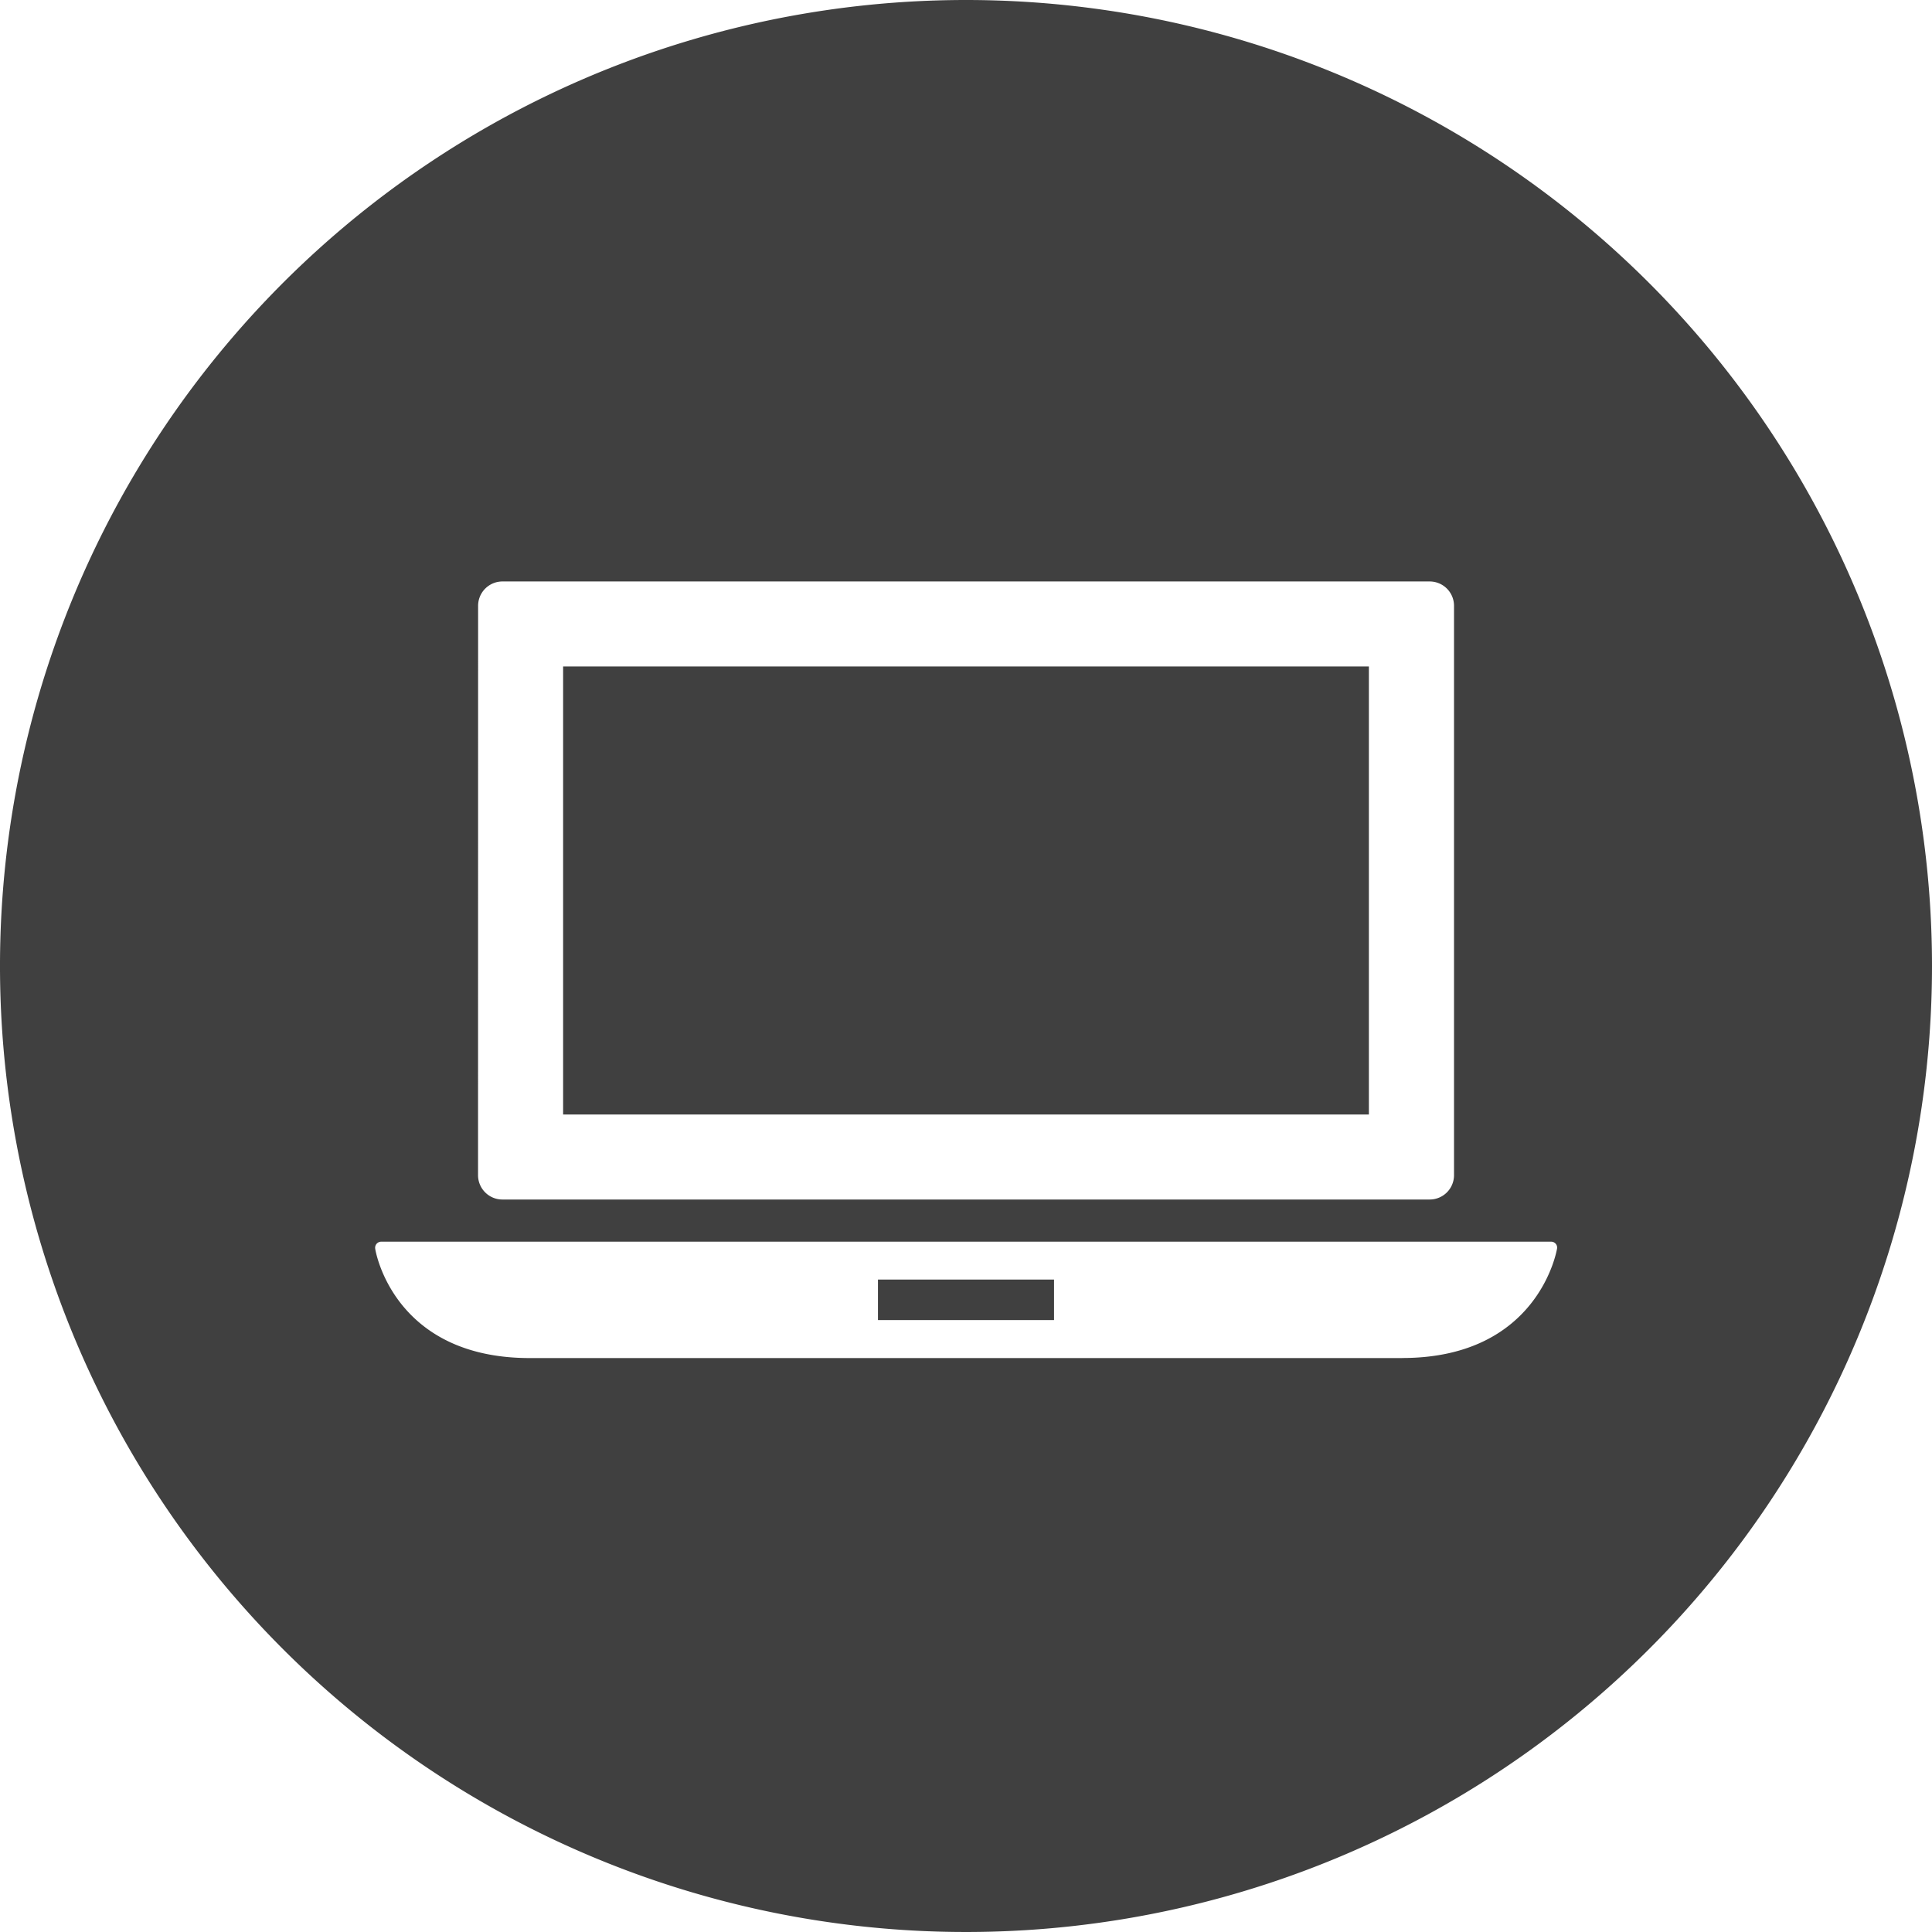
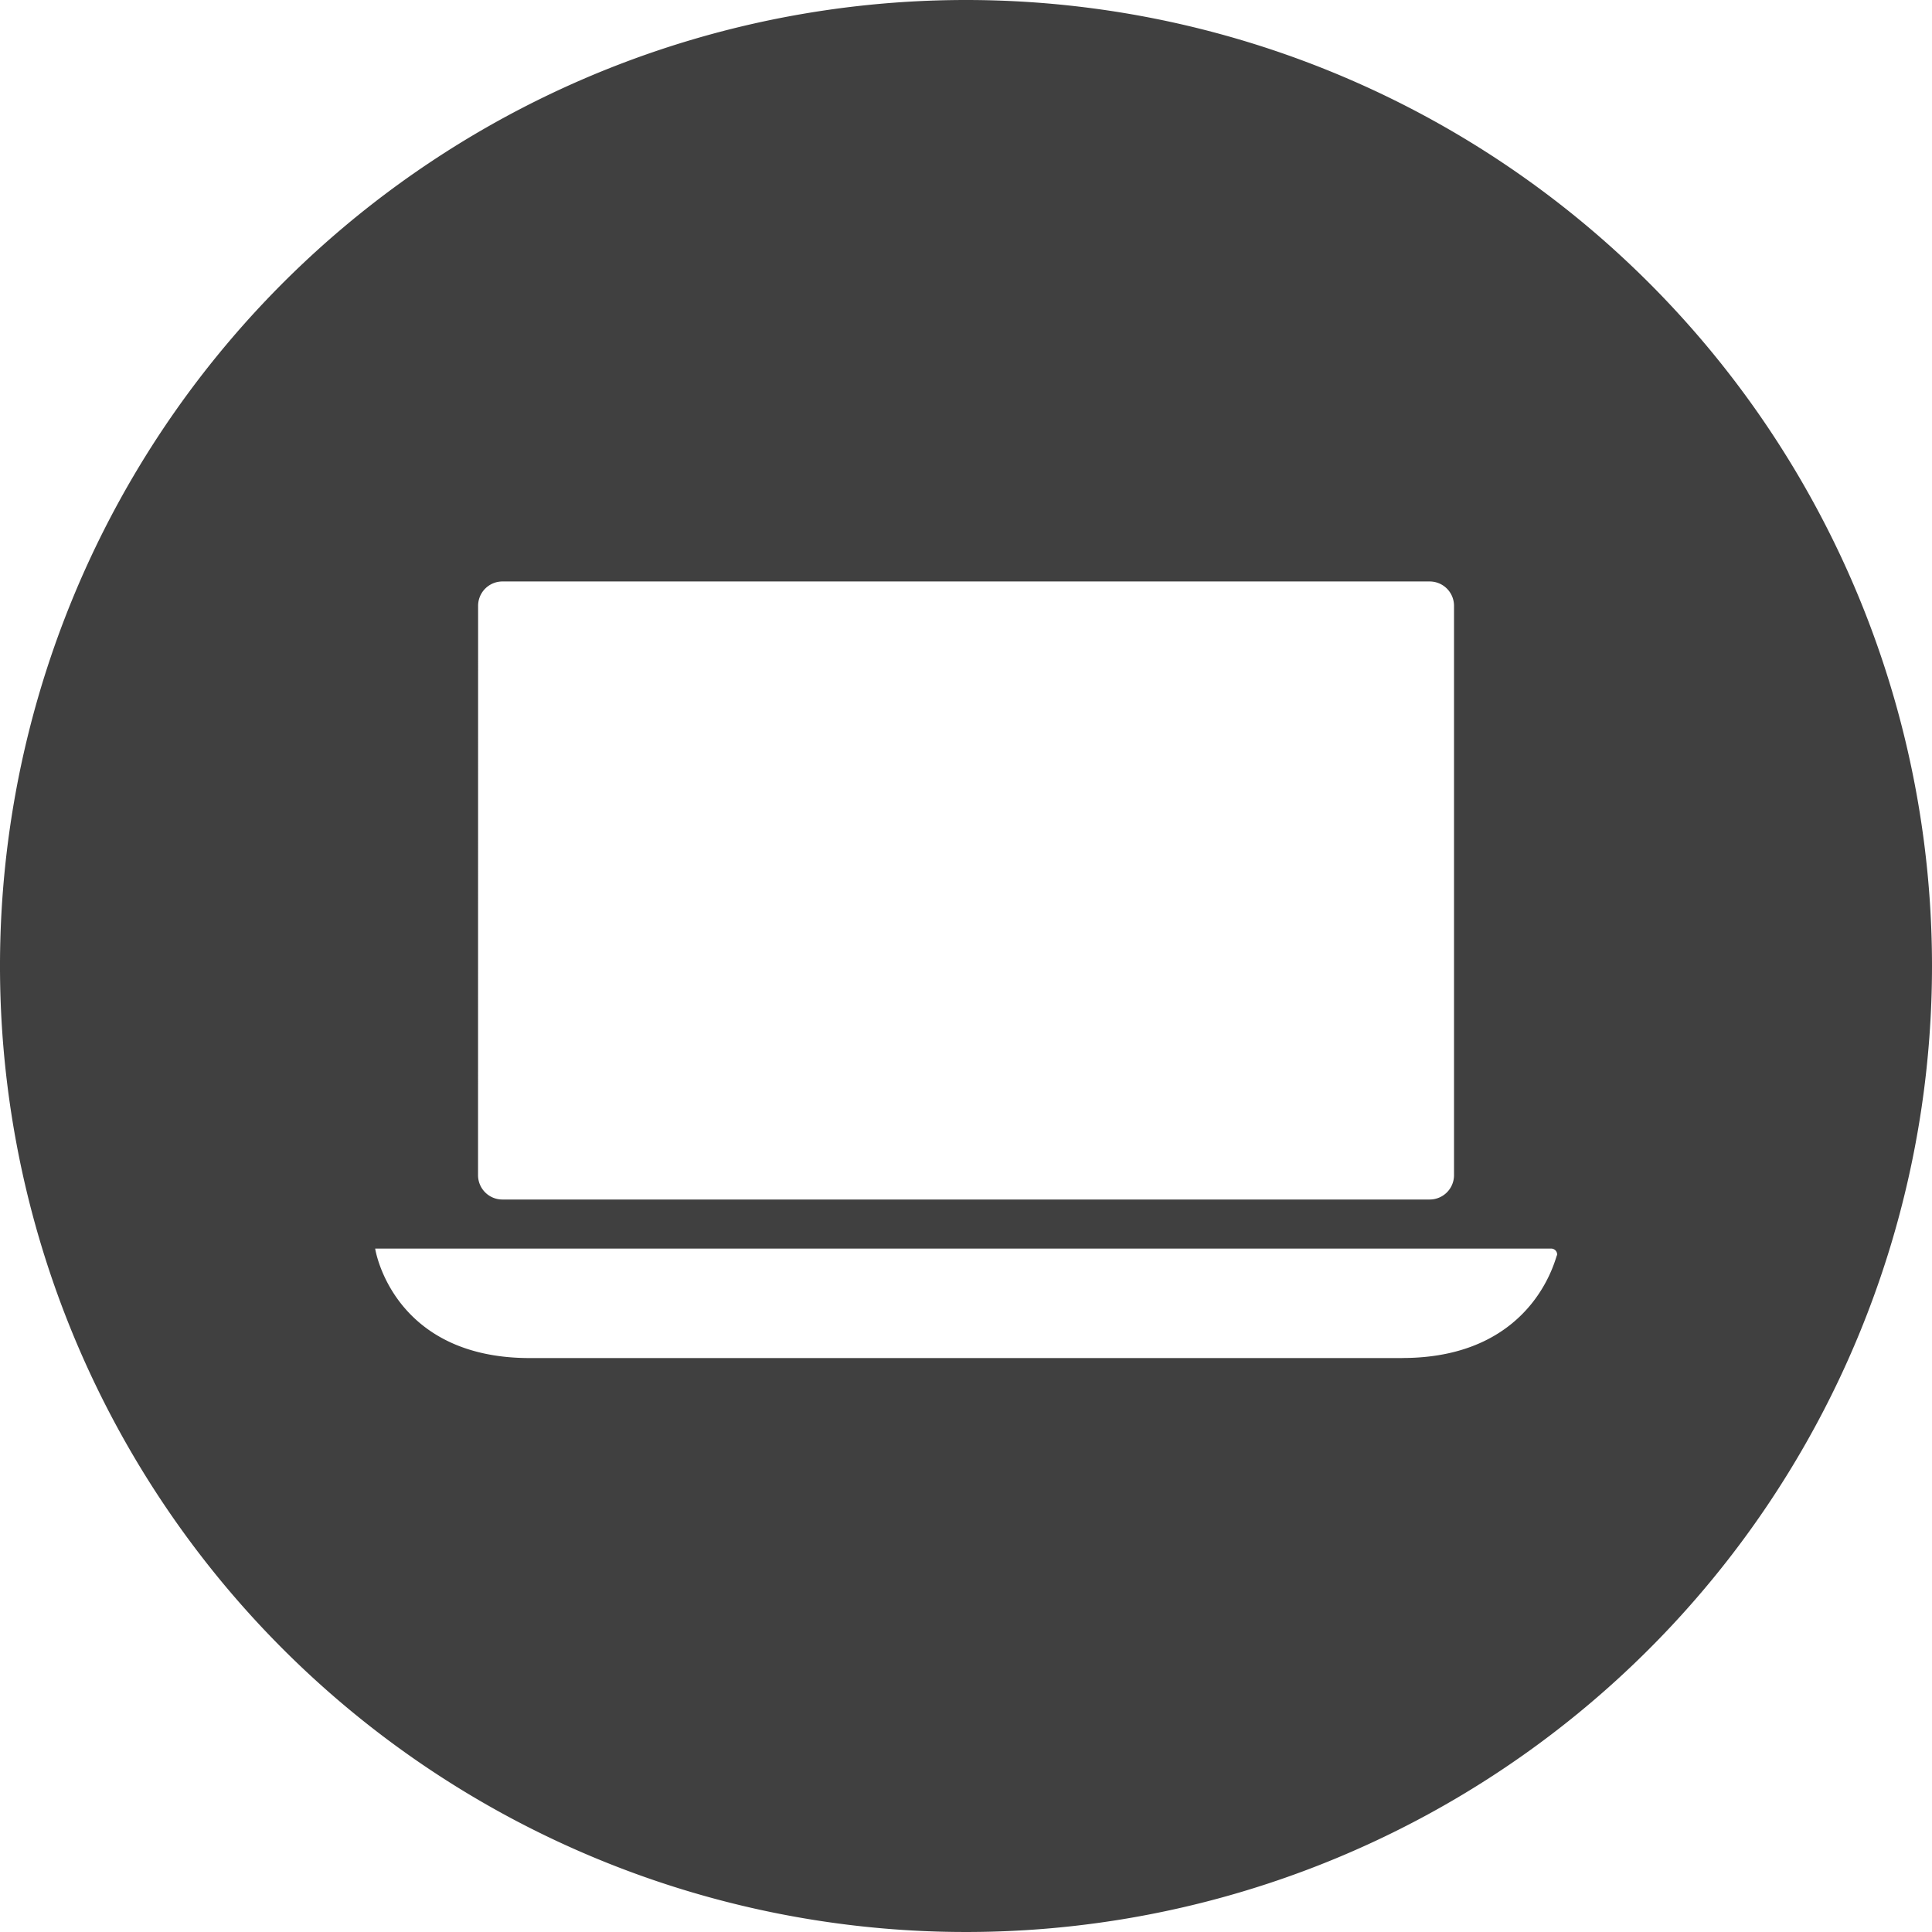
<svg xmlns="http://www.w3.org/2000/svg" id="Layer_1" data-name="Layer 1" viewBox="0 0 300 300">
  <defs>
    <style>.cls-1{fill:#404040;}</style>
  </defs>
  <title>ico</title>
  <g id="_Grupo_" data-name="&lt;Grupo&gt;">
-     <path id="_Trazado_compuesto_" data-name="&lt;Trazado compuesto&gt;" class="cls-1" d="M150,0A150,150,0,1,0,300,150,150,150,0,0,0,150,0ZM74.24,94.07A3.78,3.78,0,0,1,78,90.29H222a3.78,3.78,0,0,1,3.78,3.77v88.43a3.78,3.78,0,0,1-3.78,3.77H78a3.78,3.78,0,0,1-3.77-3.77Zm143.5,116.81H82.26c-21.27,0-24-16.83-24-17a.94.94,0,0,1,.92-1.07H240.86a.93.93,0,0,1,.71.32.91.91,0,0,1,.21.74C241.76,194,239,210.87,217.74,210.87Z" />
-     <rect id="_Trazado_" data-name="&lt;Trazado&gt;" class="cls-1" x="87.44" y="103.49" width="125.12" height="69.57" />
-     <rect id="_Trazado_2" data-name="&lt;Trazado&gt;" class="cls-1" x="136.33" y="198.69" width="27.34" height="6.29" />
+     <path id="_Trazado_compuesto_" data-name="&lt;Trazado compuesto&gt;" class="cls-1" d="M150,0A150,150,0,1,0,300,150,150,150,0,0,0,150,0ZM74.24,94.07A3.78,3.78,0,0,1,78,90.29H222a3.78,3.78,0,0,1,3.78,3.77v88.43a3.78,3.78,0,0,1-3.78,3.77H78a3.78,3.78,0,0,1-3.77-3.77Zm143.5,116.81H82.26c-21.27,0-24-16.83-24-17H240.86a.93.93,0,0,1,.71.32.91.91,0,0,1,.21.74C241.76,194,239,210.87,217.74,210.87Z" />
  </g>
</svg>